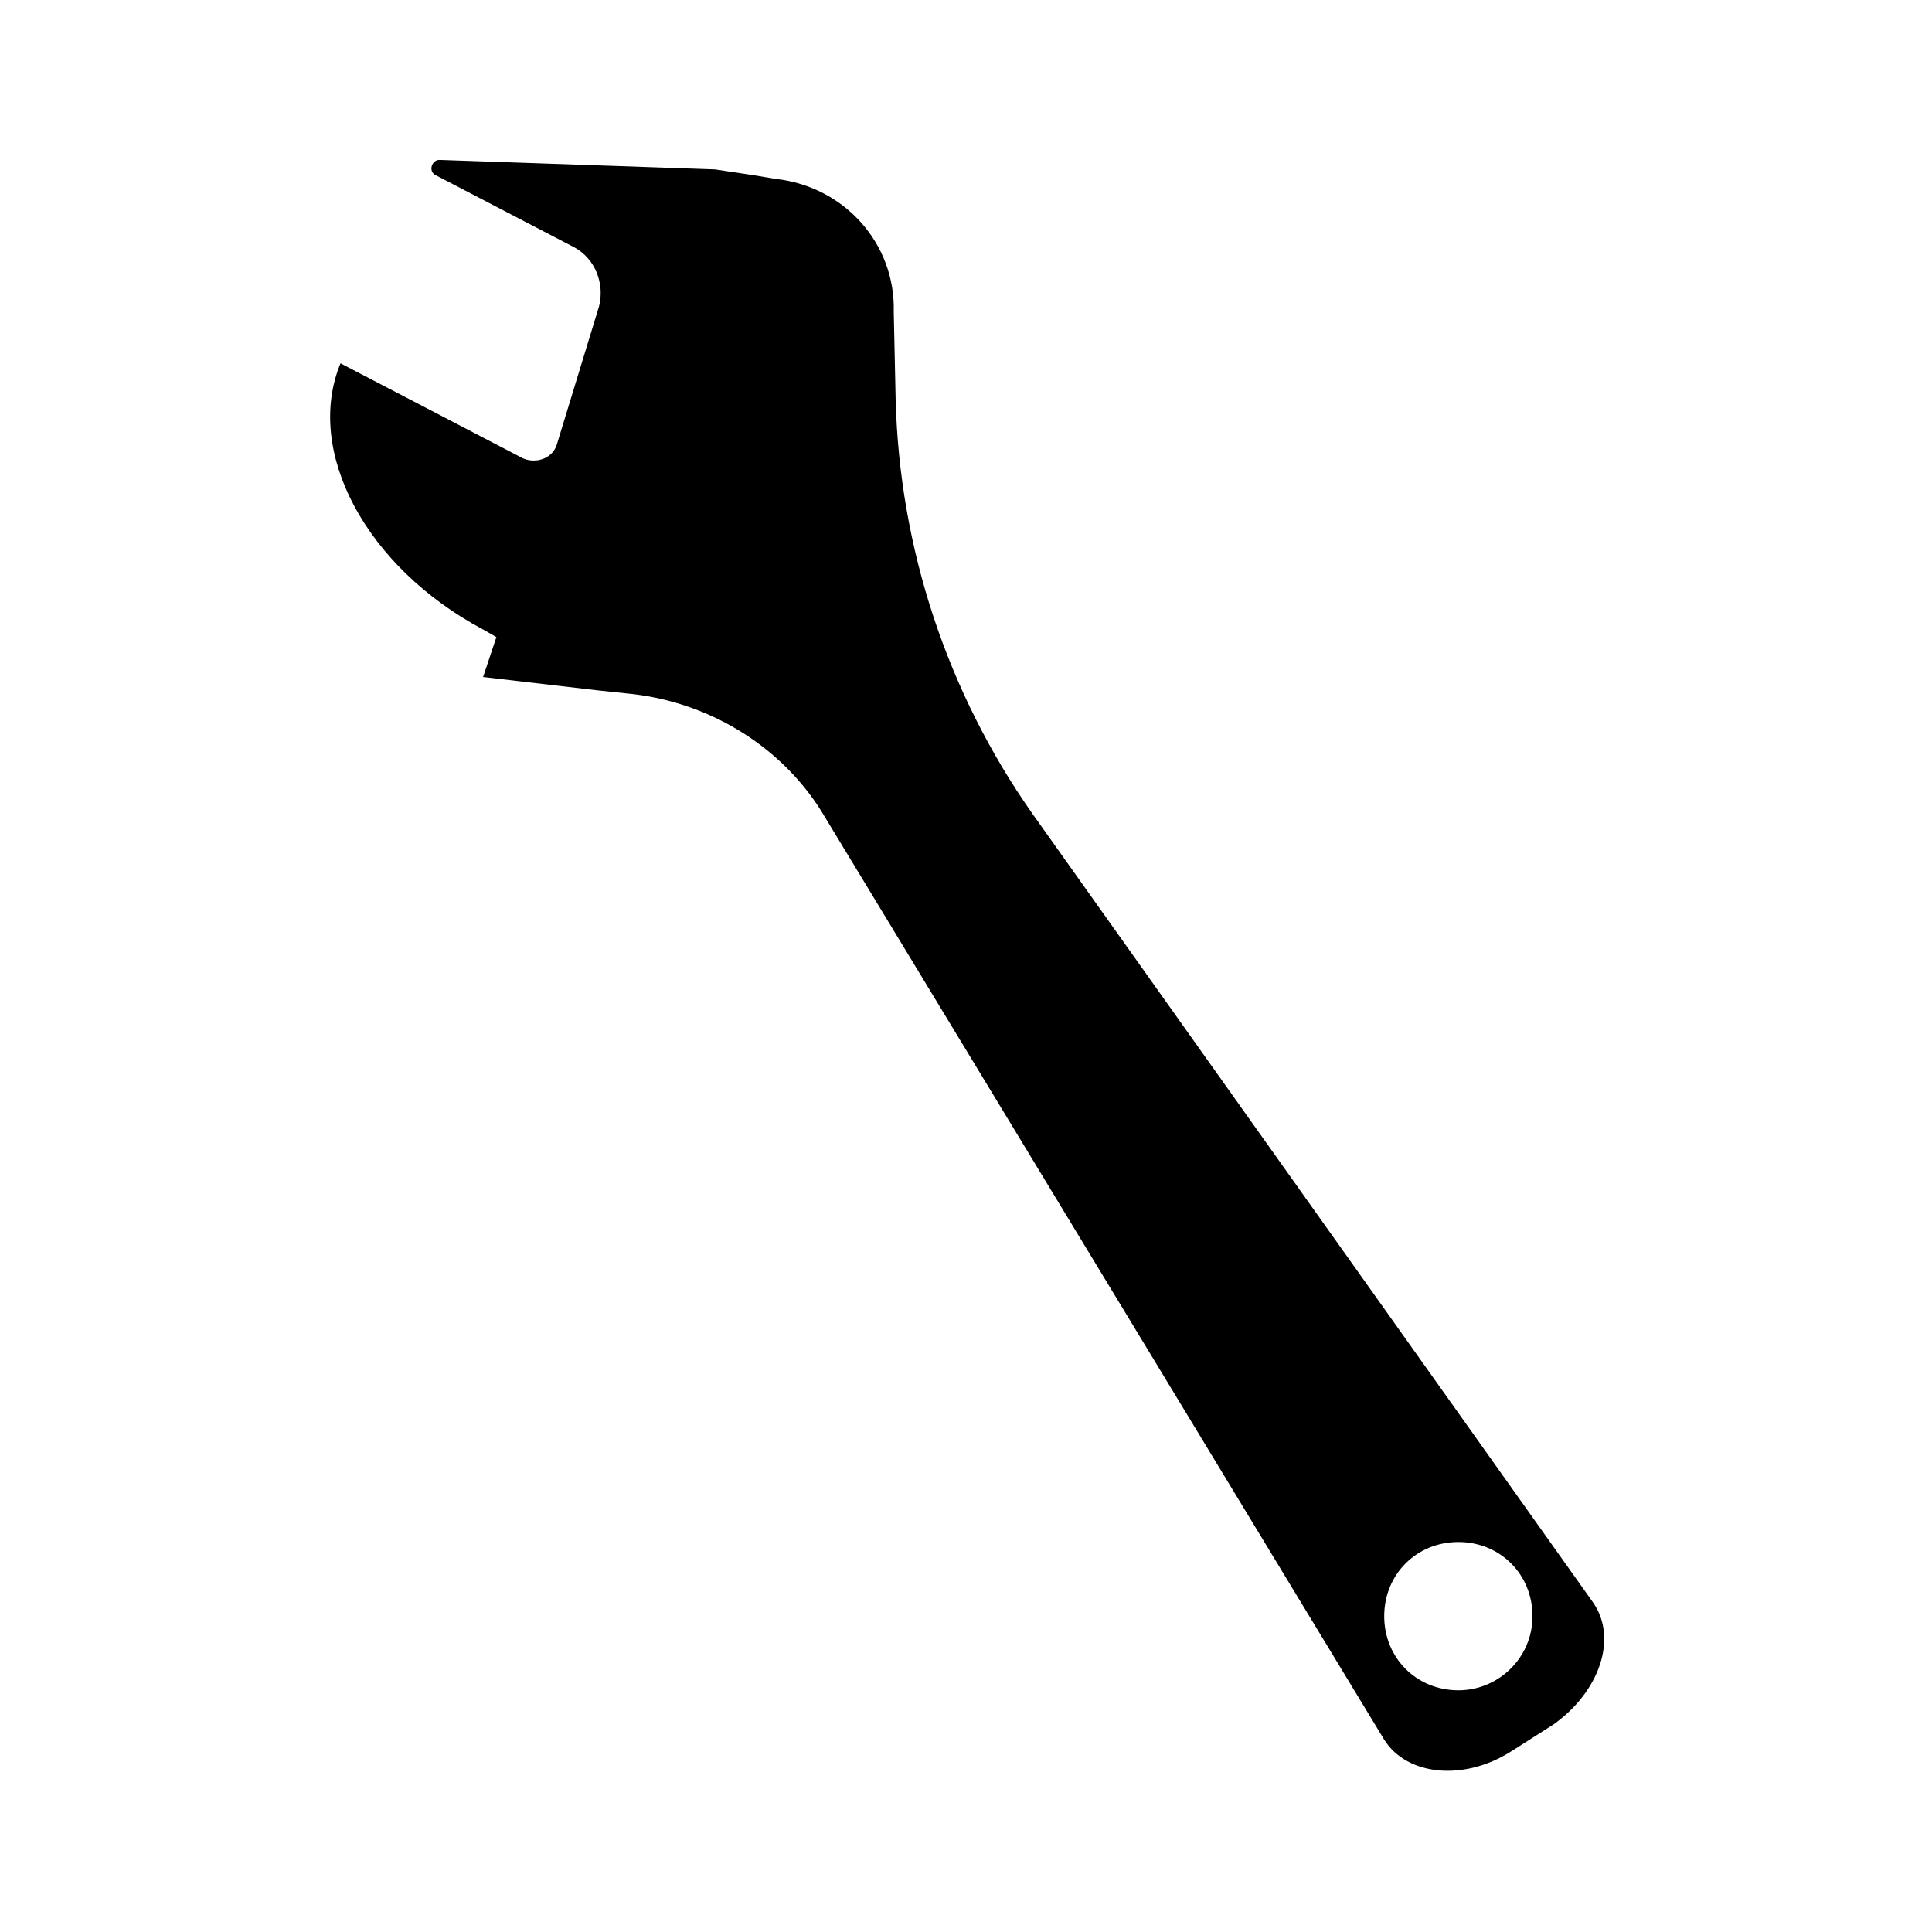
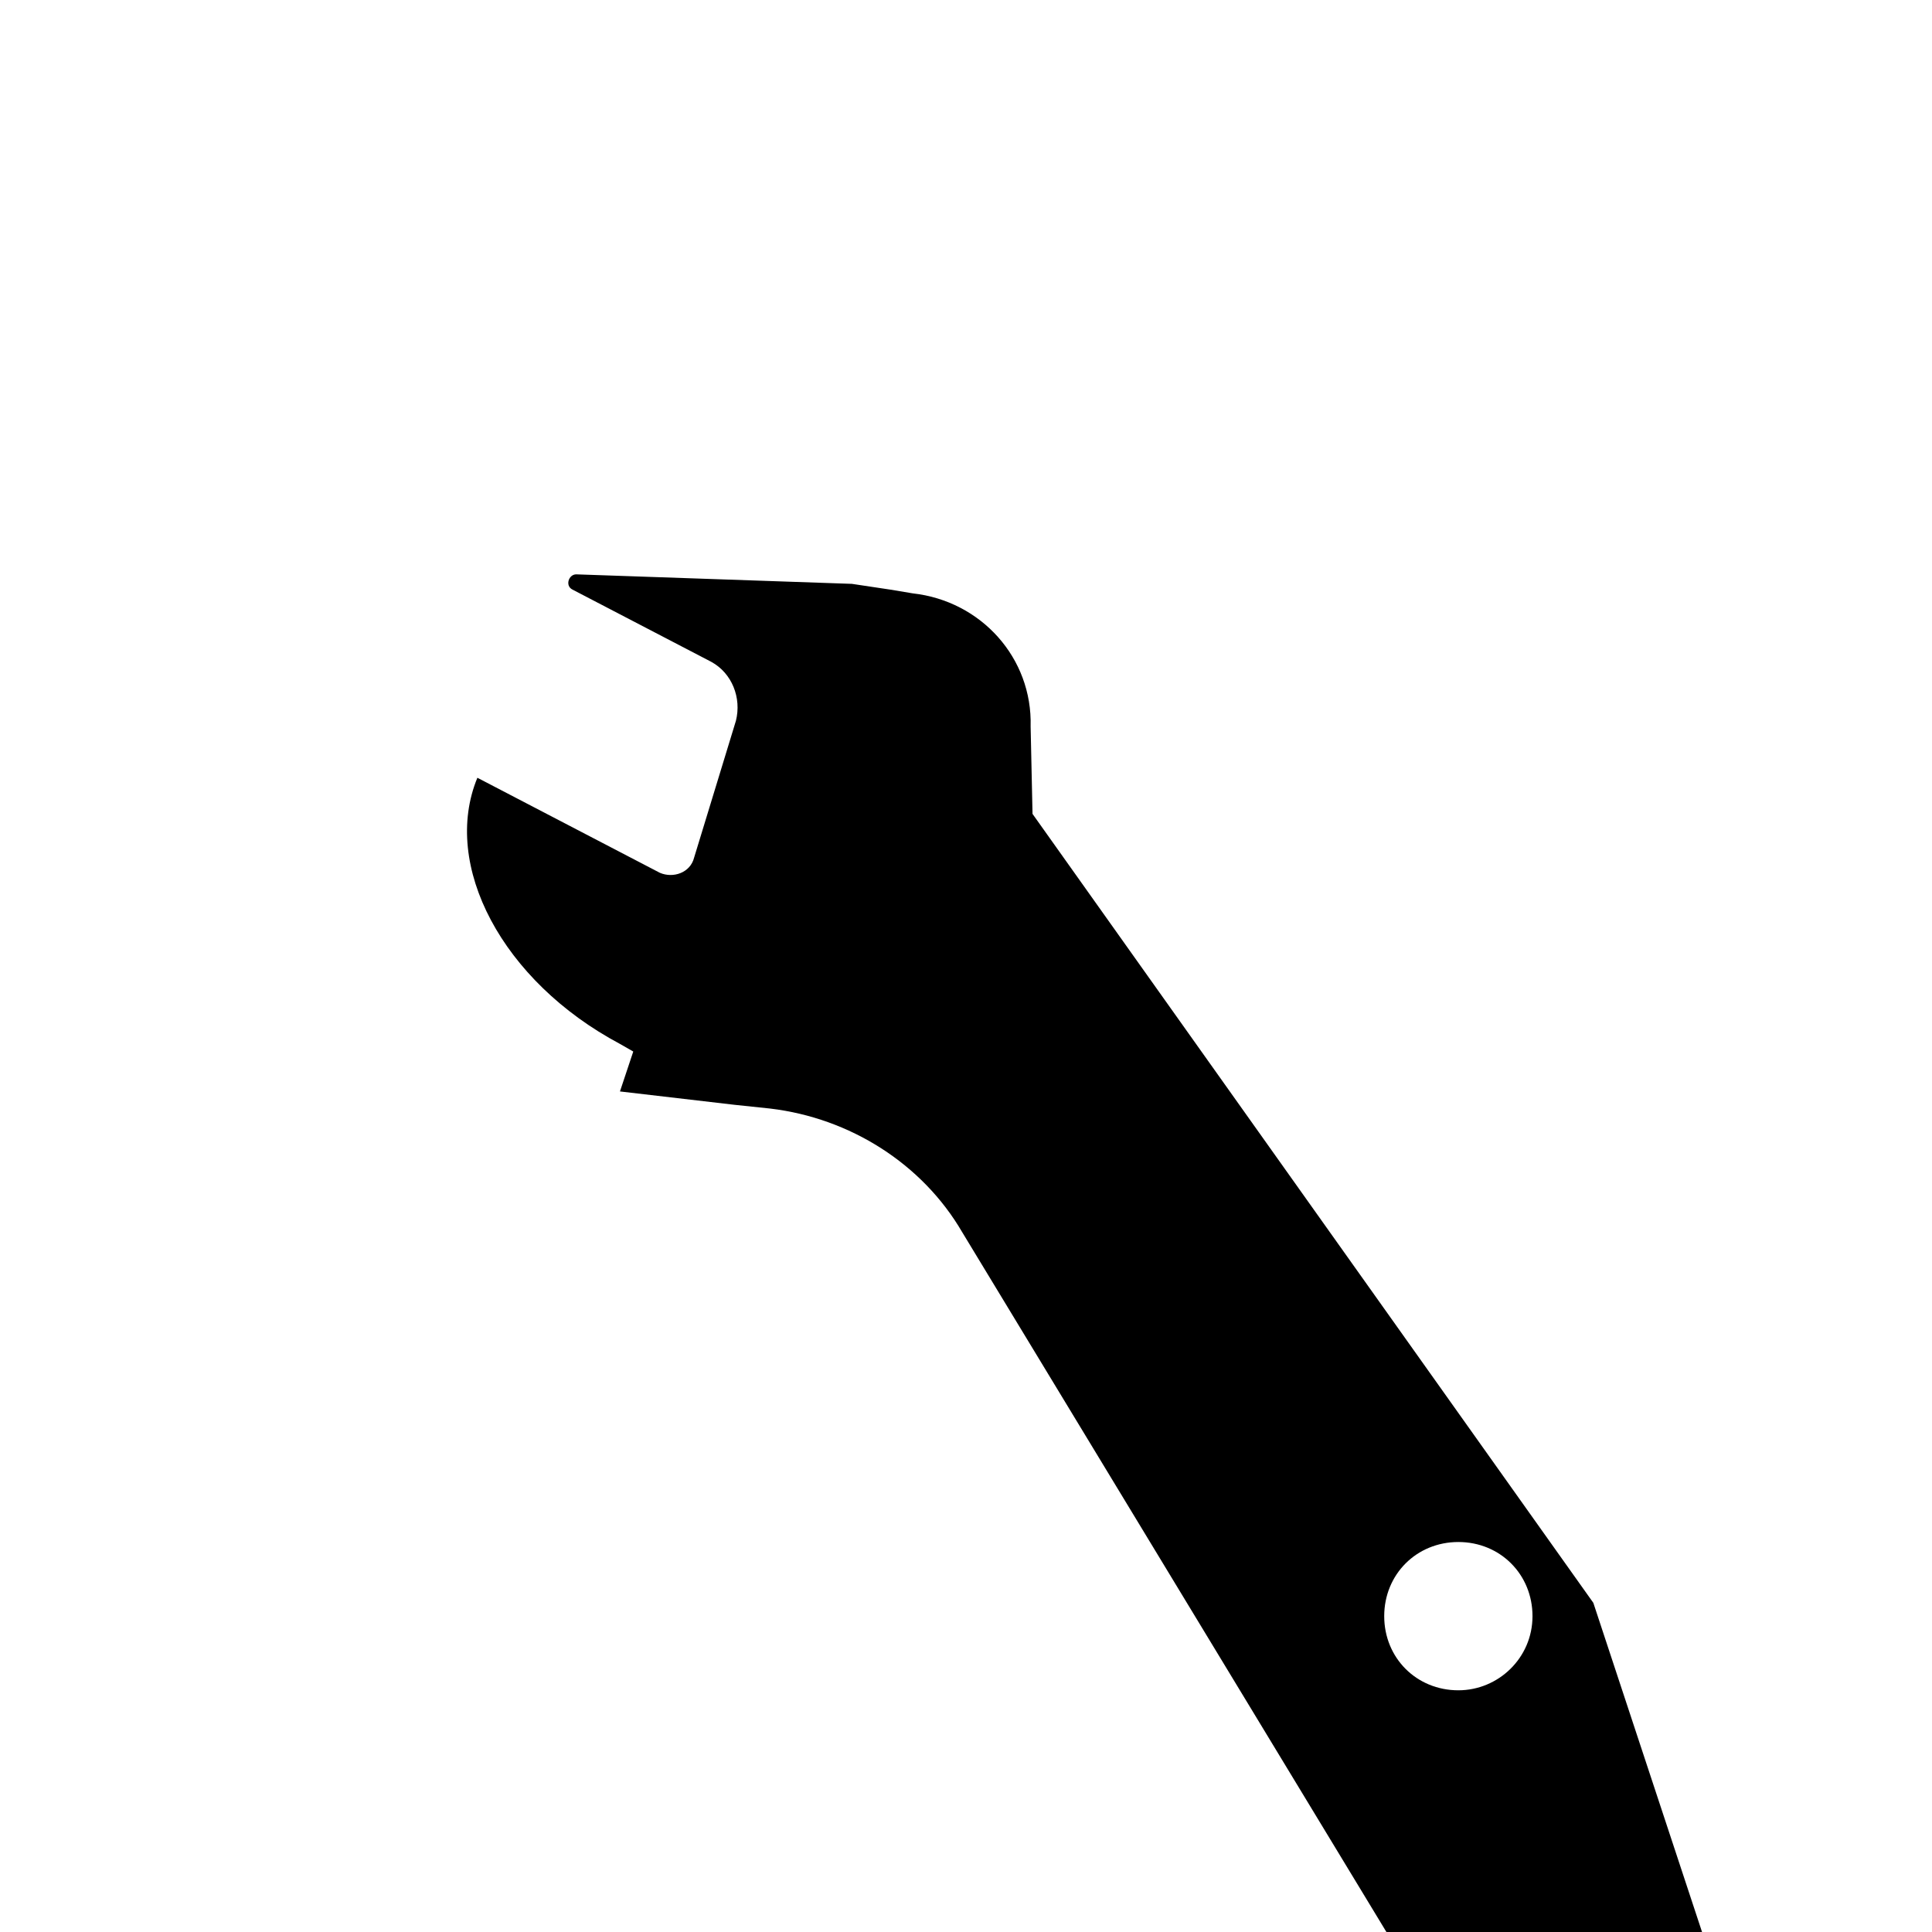
<svg xmlns="http://www.w3.org/2000/svg" fill="#000000" width="800px" height="800px" version="1.1" viewBox="144 144 512 512">
-   <path d="m566.25 568.77-148.62-209.08c-22.672-32.242-35.266-70.535-36.273-109.83l-0.504-23.176c0.504-18.137-13.102-33.25-31.238-35.266l-6.047-1.008-10.078-1.512-73.051-2.519c-2.016 0-3.023 3.023-1.008 4.031l36.777 19.145c5.543 3.023 8.062 9.574 6.551 15.617l-11.082 36.273c-1.008 4.031-5.543 5.543-9.07 4.031l-48.367-25.191c-9.574 23.176 6.551 53.906 37.785 70.535l3.527 2.016-3.527 10.578 30.23 3.527 9.574 1.008c21.16 2.519 40.305 14.609 50.883 32.746l148.12 244.35c6.047 9.574 21.16 11.082 33.754 3.023l11.082-7.055c12.094-8.566 17.133-22.672 10.582-32.246zm-35.77 23.176c-11.082 0-19.648-8.566-19.648-19.648s8.566-19.648 19.648-19.648 19.648 8.566 19.648 19.648c0 11.086-9.066 19.648-19.648 19.648z" />
+   <path d="m566.25 568.77-148.62-209.08l-0.504-23.176c0.504-18.137-13.102-33.25-31.238-35.266l-6.047-1.008-10.078-1.512-73.051-2.519c-2.016 0-3.023 3.023-1.008 4.031l36.777 19.145c5.543 3.023 8.062 9.574 6.551 15.617l-11.082 36.273c-1.008 4.031-5.543 5.543-9.07 4.031l-48.367-25.191c-9.574 23.176 6.551 53.906 37.785 70.535l3.527 2.016-3.527 10.578 30.23 3.527 9.574 1.008c21.16 2.519 40.305 14.609 50.883 32.746l148.12 244.35c6.047 9.574 21.16 11.082 33.754 3.023l11.082-7.055c12.094-8.566 17.133-22.672 10.582-32.246zm-35.77 23.176c-11.082 0-19.648-8.566-19.648-19.648s8.566-19.648 19.648-19.648 19.648 8.566 19.648 19.648c0 11.086-9.066 19.648-19.648 19.648z" />
</svg>